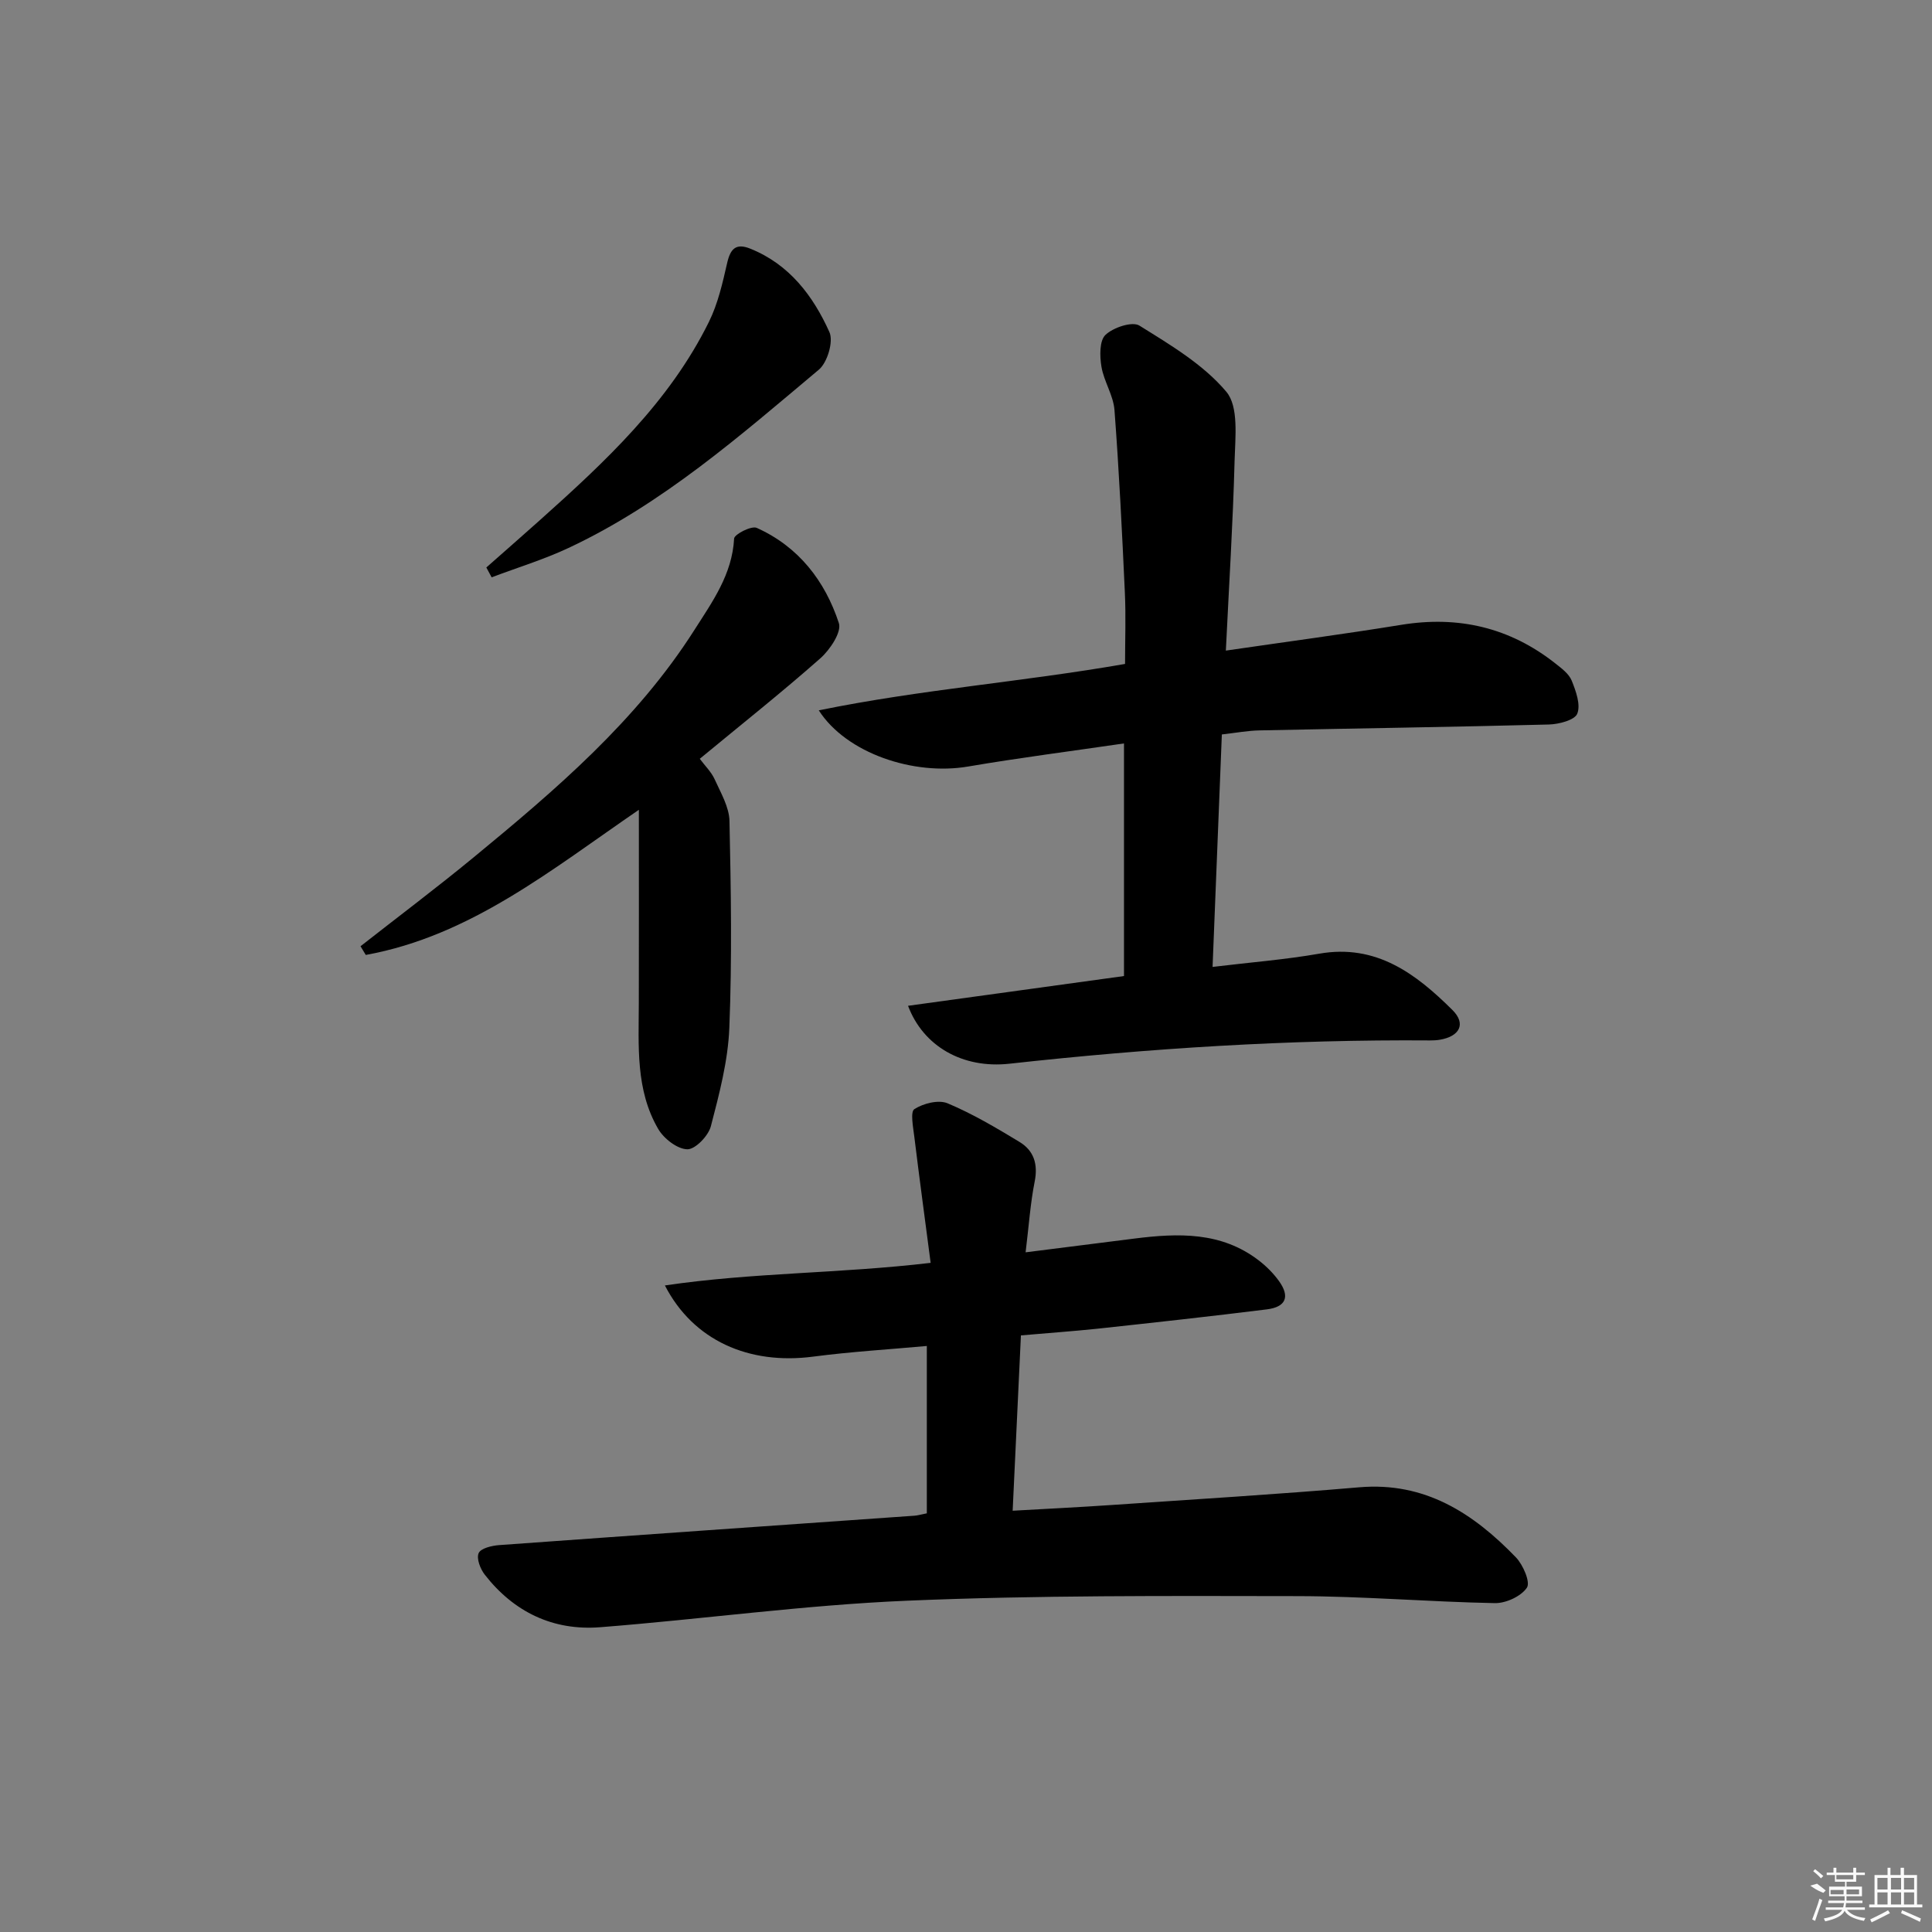
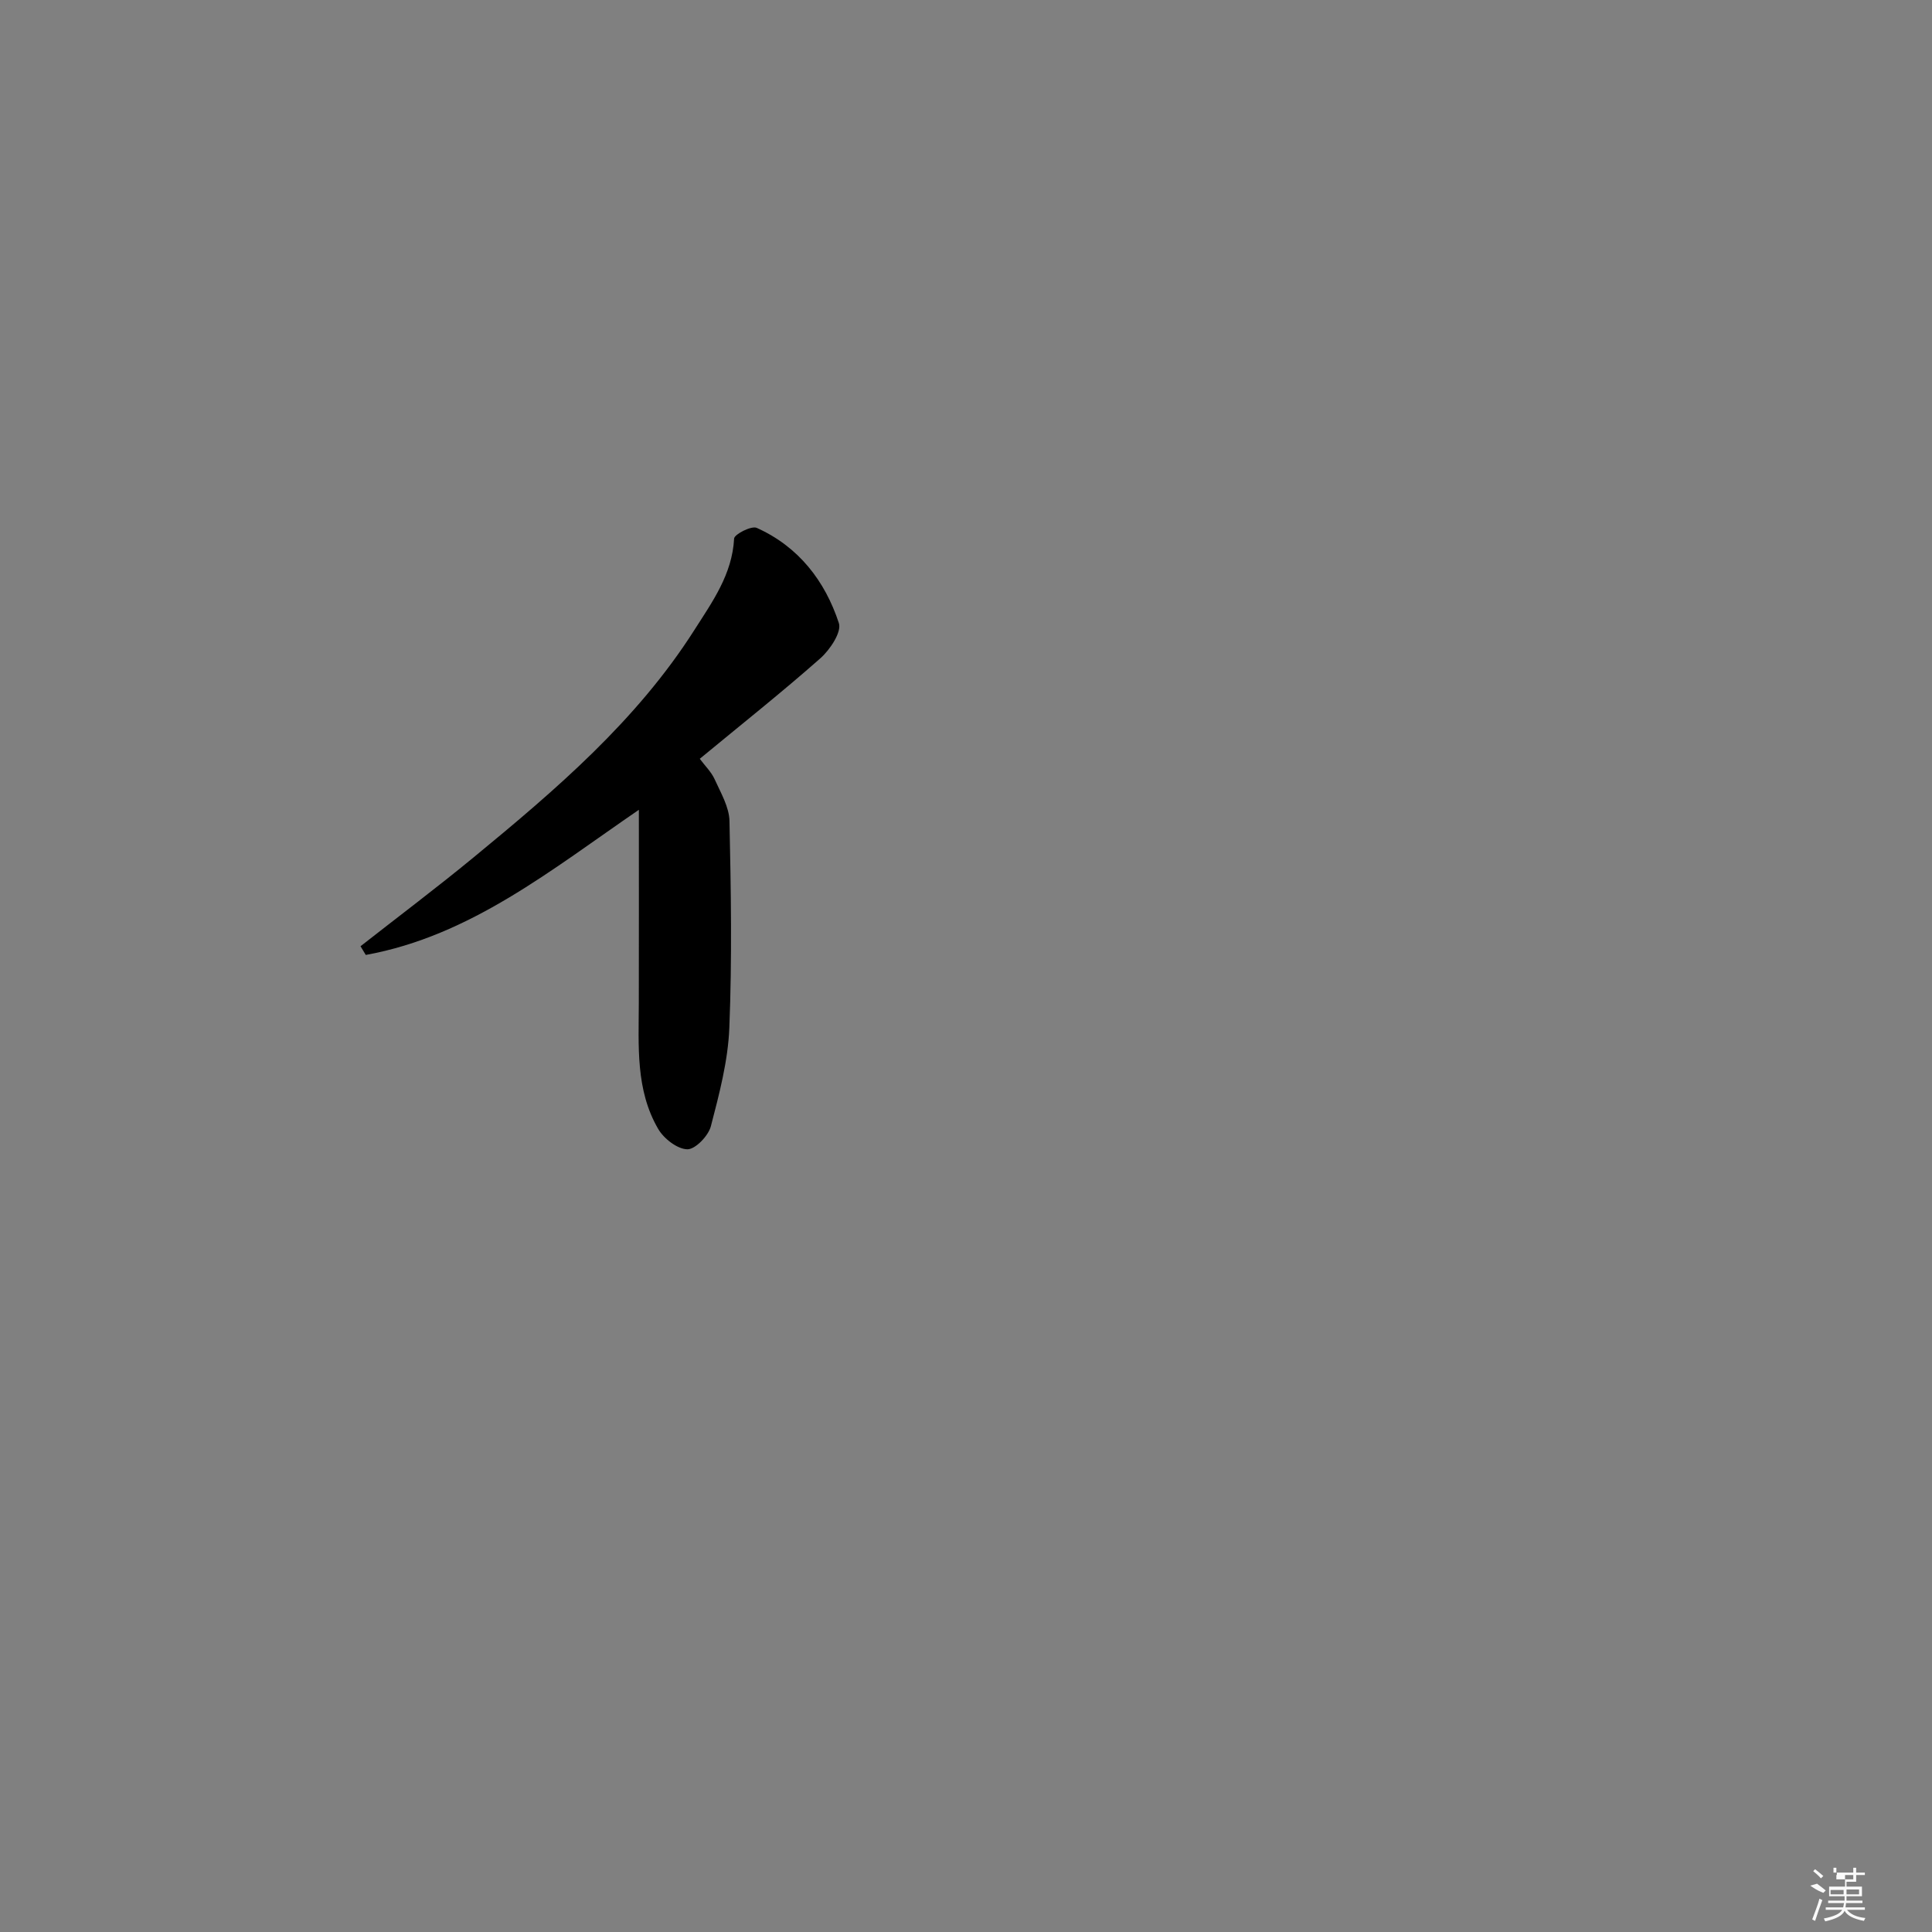
<svg xmlns="http://www.w3.org/2000/svg" enable-background="new 0 0 400 400" viewBox="0 0 400 400">
  <rect x="0" y="0" width="400" height="400" fill="#808080" stroke="none" />
-   <path d="m211.37 276.48c-.58 12.26-1.13 24-1.71 36.3 7.07-.4 13.81-.73 20.54-1.19 17.07-1.17 34.16-2.2 51.2-3.66 13.63-1.17 23.63 5.37 32.45 14.5 1.49 1.55 3.04 5.15 2.28 6.28-1.2 1.79-4.34 3.24-6.63 3.2-13.62-.26-27.24-1.43-40.85-1.45-26.96-.04-53.95-.19-80.87.95-21.22.89-42.34 3.83-63.53 5.49-9.74.76-17.86-3.14-23.89-10.89-.92-1.18-1.75-3.33-1.26-4.45.43-1 2.71-1.55 4.22-1.66 28.67-2.08 57.35-4.07 86.02-6.09.63-.04 1.26-.24 2.55-.49 0-11.41 0-22.77 0-34.65-7.78.71-15.71 1.18-23.57 2.21-13.27 1.73-24.79-3.34-30.66-14.74 18.12-2.69 36.12-2.45 55.02-4.68-1.15-8.8-2.32-17.45-3.38-26.1-.24-1.97-.86-5.17.01-5.73 1.86-1.19 5-1.99 6.88-1.2 5.18 2.17 10.08 5.08 14.91 8.01 2.95 1.79 3.84 4.59 3.12 8.19-.9 4.51-1.2 9.14-1.88 14.65 7.88-1 15.21-1.93 22.54-2.85 9.05-1.14 17.98-1.45 25.75 4.54 1.56 1.2 3.02 2.66 4.17 4.26 2.31 3.22 1.46 5.36-2.5 5.86-11.7 1.46-23.41 2.74-35.13 4.01-5.1.53-10.22.89-15.8 1.38z" />
-   <path d="m252.97 152.06c-.65 16.24-1.27 31.81-1.92 48.13 7.73-.94 14.97-1.5 22.08-2.74 11.82-2.07 20.03 4.17 27.58 11.66 2.88 2.86 1.51 5.47-2.62 6.16-.65.11-1.33.14-1.99.14-29.13-.22-58.15 1.62-87.1 4.82-9.7 1.07-17.86-3.62-21-11.99 15.03-2.07 29.87-4.11 44.71-6.16 0-16.18 0-31.94 0-48.16-10.99 1.61-21.67 2.97-32.27 4.78-11.29 1.93-25.22-2.75-30.92-11.63 21.08-4.32 42.15-5.89 63.41-9.61 0-4.9.19-9.85-.04-14.79-.58-12.6-1.2-25.2-2.15-37.78-.23-3.04-2.19-5.92-2.7-8.98-.36-2.17-.43-5.38.84-6.58 1.61-1.53 5.54-2.84 7.02-1.92 6.42 4 13.25 8.05 18 13.7 2.59 3.08 1.84 9.4 1.71 14.24-.34 12.94-1.16 25.86-1.81 39.35 12.53-1.83 24.46-3.41 36.34-5.34 11.84-1.92 22.45.56 31.87 7.99 1.29 1.02 2.83 2.15 3.4 3.58.87 2.16 1.88 4.96 1.15 6.82-.52 1.34-3.79 2.19-5.85 2.25-19.97.52-39.94.8-59.9 1.22-2.46.04-4.91.51-7.84.84z" />
  <path d="m74.64 195.91c7.82-6.13 15.77-12.11 23.44-18.42 16.97-13.97 33.7-28.23 45.68-47.05 3.72-5.84 7.84-11.52 8.23-18.94.05-.88 3.59-2.7 4.68-2.21 8.65 3.88 14.14 10.97 17.01 19.72.61 1.86-1.85 5.53-3.85 7.3-7.97 7.04-16.31 13.65-24.95 20.79 1.06 1.43 2.39 2.71 3.09 4.26 1.26 2.79 3 5.73 3.06 8.63.31 14.27.54 28.56-.03 42.81-.27 6.84-2.08 13.69-3.82 20.37-.52 2-3.23 4.81-4.88 4.78-2.08-.05-4.85-2.2-6.02-4.2-4.73-8.1-4.04-17.21-4.02-26.16.03-13.04.01-26.08.01-39.93-18.11 12.4-34.87 26.12-56.54 30.05-.37-.61-.73-1.2-1.09-1.8z" />
-   <path d="m100.69 117.49c3.66-3.23 7.34-6.45 10.99-9.71 13.56-12.13 26.88-24.5 35.09-41.13 1.87-3.78 2.83-8.05 3.78-12.2.67-2.95 1.82-4.16 4.78-2.97 8.1 3.25 13.01 9.77 16.39 17.27.88 1.94-.41 6.29-2.18 7.78-16.3 13.67-32.35 27.79-51.86 36.93-5.12 2.4-10.59 4.06-15.89 6.07-.37-.68-.74-1.36-1.1-2.04z" />
  <g fill="#fafafa">
-     <path d="m374.8 390.4 1.4-.4c.7.5 1.3 1 1.8 1.4l-.5.5c-1.5-.6-2.1-1.1-2.7-1.5zm1 7.3-.6-.3c.5-1.4 1.1-2.8 1.5-4.3.2.1.4.2.6.3-.5 1.3-1 2.8-1.5 4.3zm-.4-10.3.4-.4c.4.3 1 .8 1.7 1.4l-.5.5c-.4-.5-1-1-1.6-1.5zm2.5.3h1.7v-1h.6v1h3.5v-1h.6v1h1.8v.5h-1.8v1.4h-2v1h3.2v2h-3.2v.9h3.3v.5h-3.4c0 .3-.1.6-.1.9h4v.5h-3.7c.7.9 1.9 1.5 3.8 1.7-.1.2-.2.4-.3.6-2.1-.4-3.5-1.1-4-2.1-.4 1-1.8 1.7-4 2.2-.1-.2-.2-.4-.3-.6 2.1-.4 3.4-1 3.8-1.8h-3.4v-.5h3.6c.1-.3.1-.6.2-.9h-3.3v-.5h3.4c0-.3 0-.6 0-.9h-3.2v-2h3.3v-1h-2.1v-1.4h-1.7v-.5zm1.1 3.5v1h2.7c0-.3 0-.4 0-.4 0-.1 0-.2 0-.2 0-.1 0-.2 0-.3h-2.7zm1.2-3v.9h3.5v-.9zm4.7 3h-2.6v.6.4h2.6z" />
-     <path d="m393.6 386.7h.6v1.5h2.7v6.1h1.1v.6h-11v-.6h1.1v-6.1h2.7v-1.5h.6v1.5h2.1v-1.5zm-2.7 8.8.4.6c-1.2.6-2.5 1.3-3.8 1.9-.1-.2-.2-.4-.3-.6 1.2-.6 2.5-1.2 3.7-1.9zm-2.2-6.7v2.4h2.1v-2.4zm0 3v2.5h2.1v-2.5zm2.8-3v2.4h2.1v-2.4zm0 3v2.5h2.1v-2.5zm6 6.1c-1.4-.7-2.7-1.3-3.9-1.8l.2-.6c1.5.6 2.7 1.2 3.9 1.7zm-1.2-9.1h-2.1v2.4h2.1zm-2.1 3v2.5h2.1v-2.5z" />
+     <path d="m374.8 390.4 1.4-.4c.7.5 1.3 1 1.8 1.4l-.5.5c-1.5-.6-2.1-1.1-2.7-1.5zm1 7.3-.6-.3c.5-1.4 1.1-2.8 1.5-4.3.2.1.4.2.6.3-.5 1.3-1 2.8-1.5 4.3zm-.4-10.3.4-.4c.4.3 1 .8 1.7 1.4l-.5.5c-.4-.5-1-1-1.6-1.5zm2.5.3h1.7v-1h.6v1h3.5v-1h.6v1h1.8v.5h-1.8v1.4h-2v1h3.2v2h-3.2v.9h3.3v.5h-3.4c0 .3-.1.6-.1.9h4v.5h-3.7c.7.9 1.9 1.5 3.8 1.7-.1.2-.2.4-.3.6-2.1-.4-3.5-1.1-4-2.1-.4 1-1.8 1.7-4 2.2-.1-.2-.2-.4-.3-.6 2.1-.4 3.4-1 3.8-1.8h-3.4v-.5h3.6c.1-.3.1-.6.2-.9h-3.3v-.5h3.4c0-.3 0-.6 0-.9h-3.2v-2h3.3v-1v-1.4h-1.7v-.5zm1.1 3.5v1h2.7c0-.3 0-.4 0-.4 0-.1 0-.2 0-.2 0-.1 0-.2 0-.3h-2.7zm1.2-3v.9h3.5v-.9zm4.7 3h-2.6v.6.4h2.6z" />
  </g>
</svg>